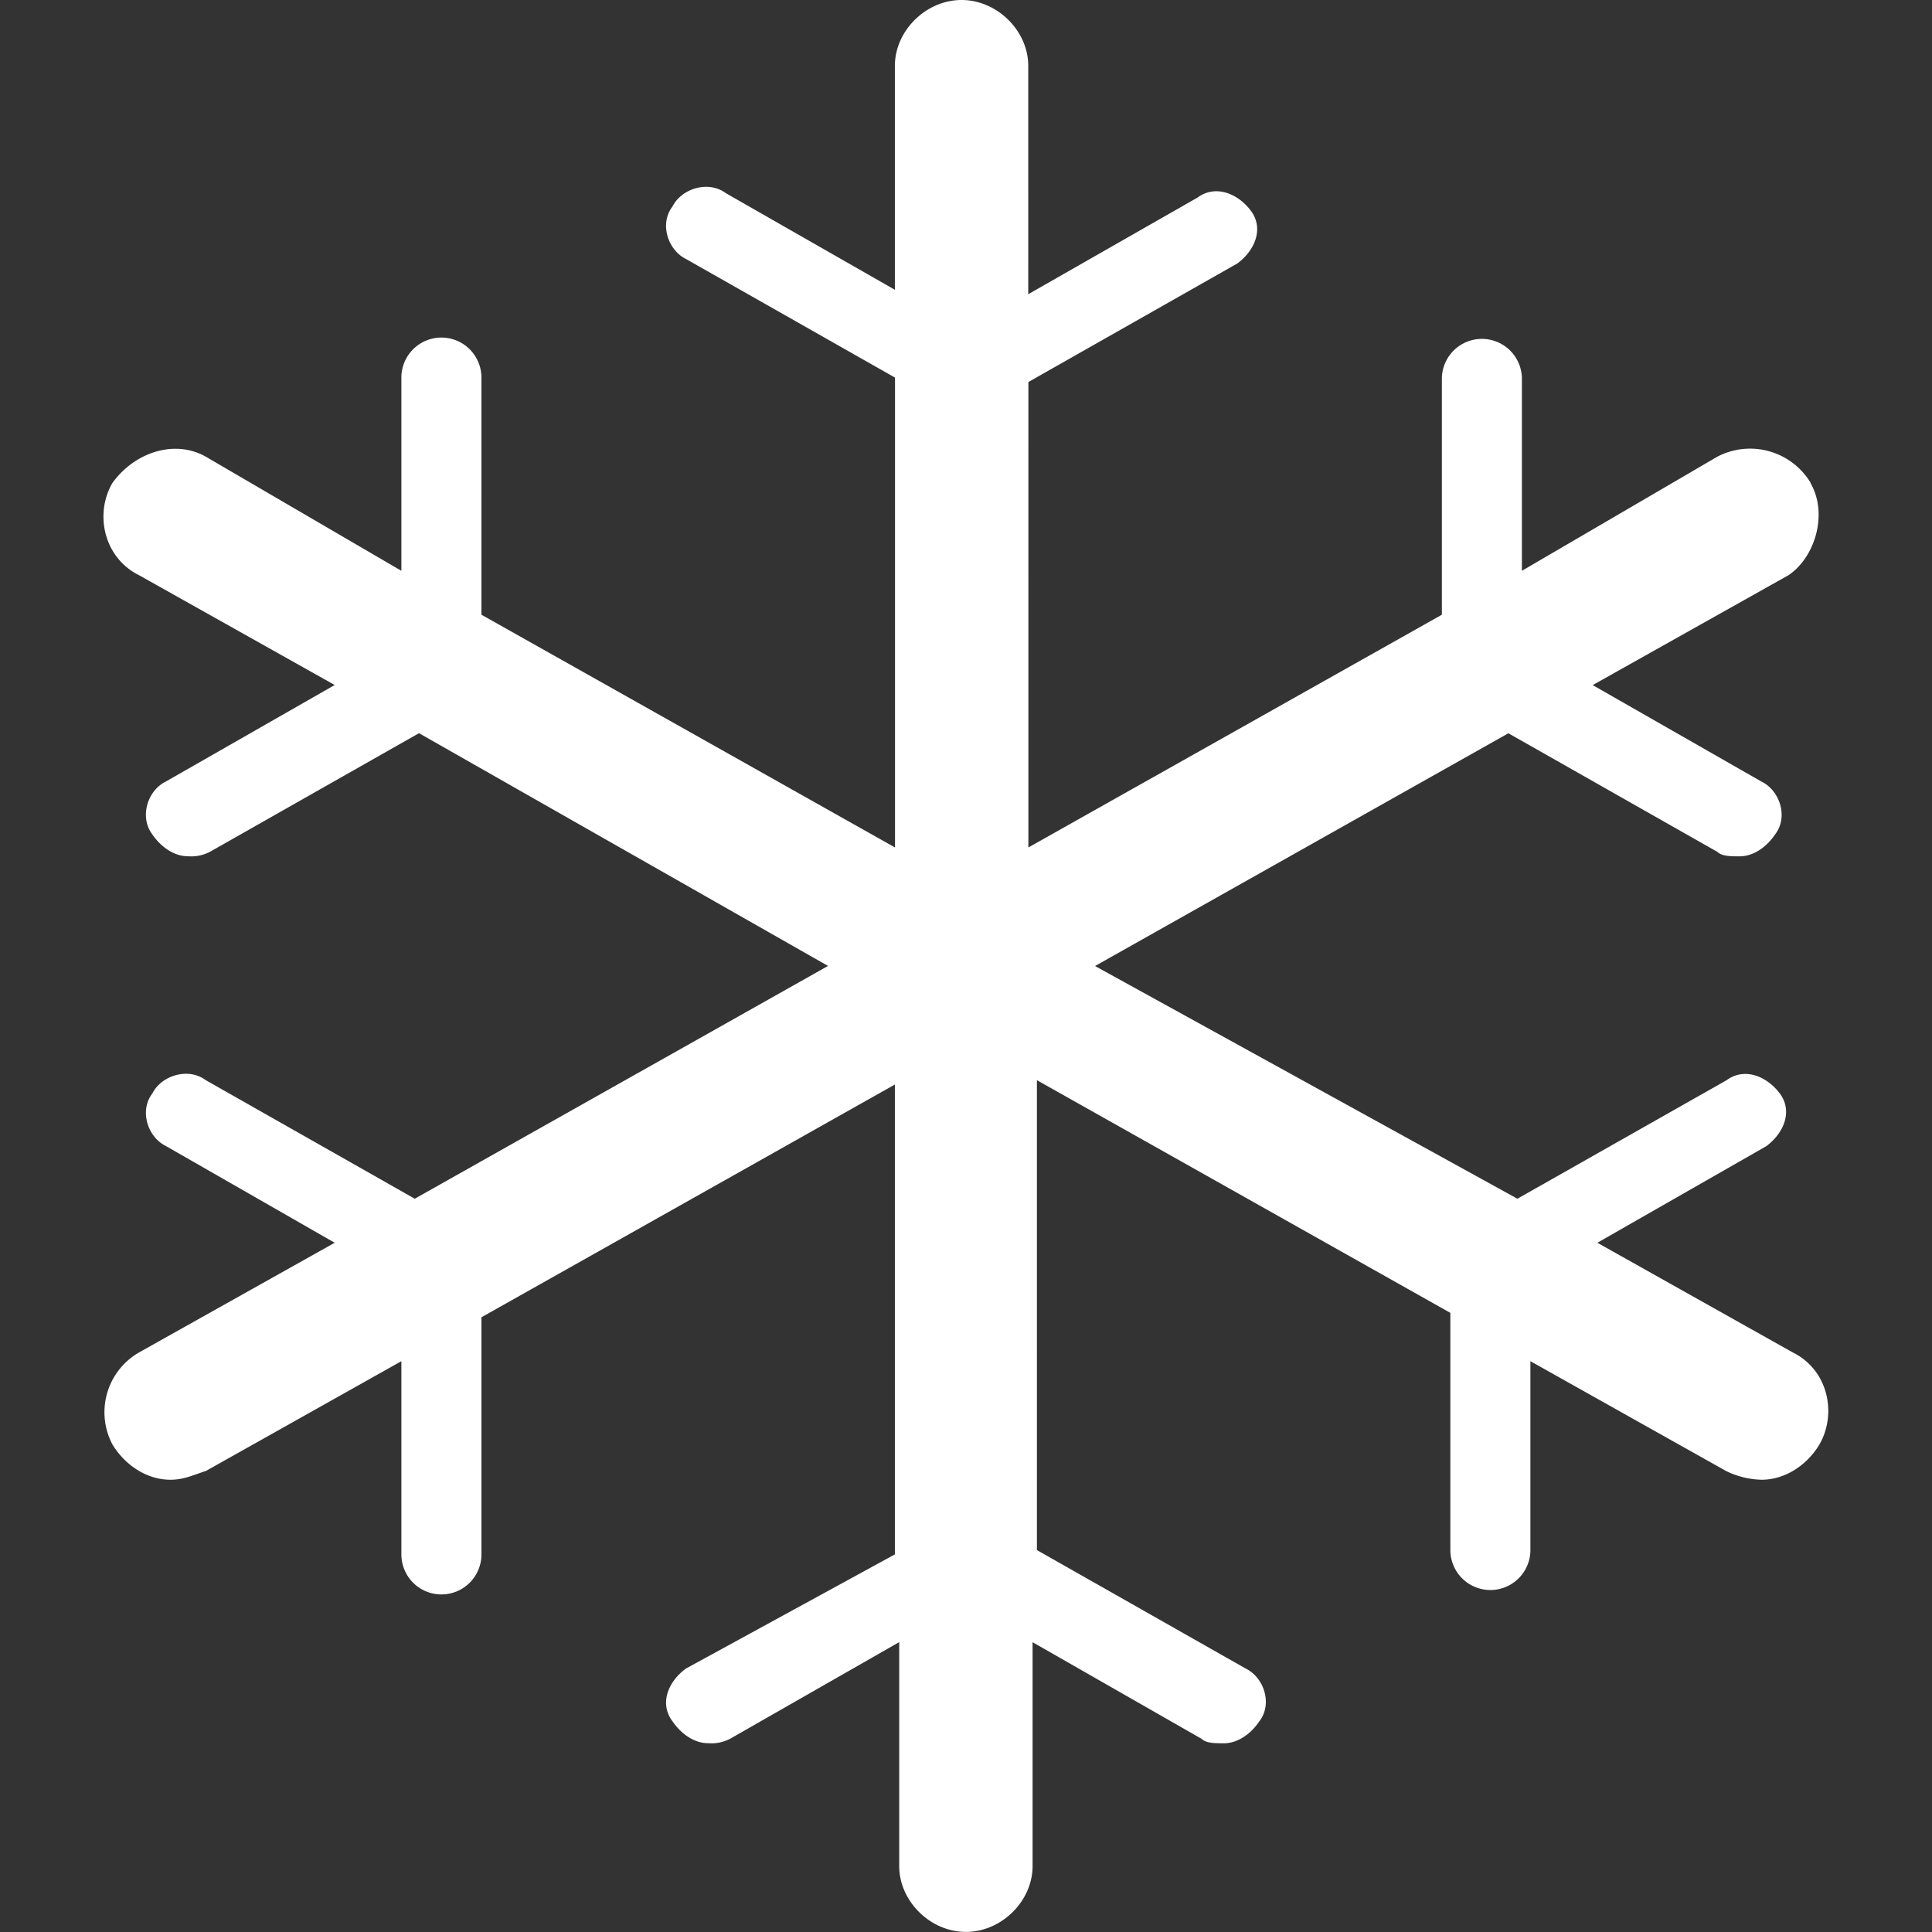
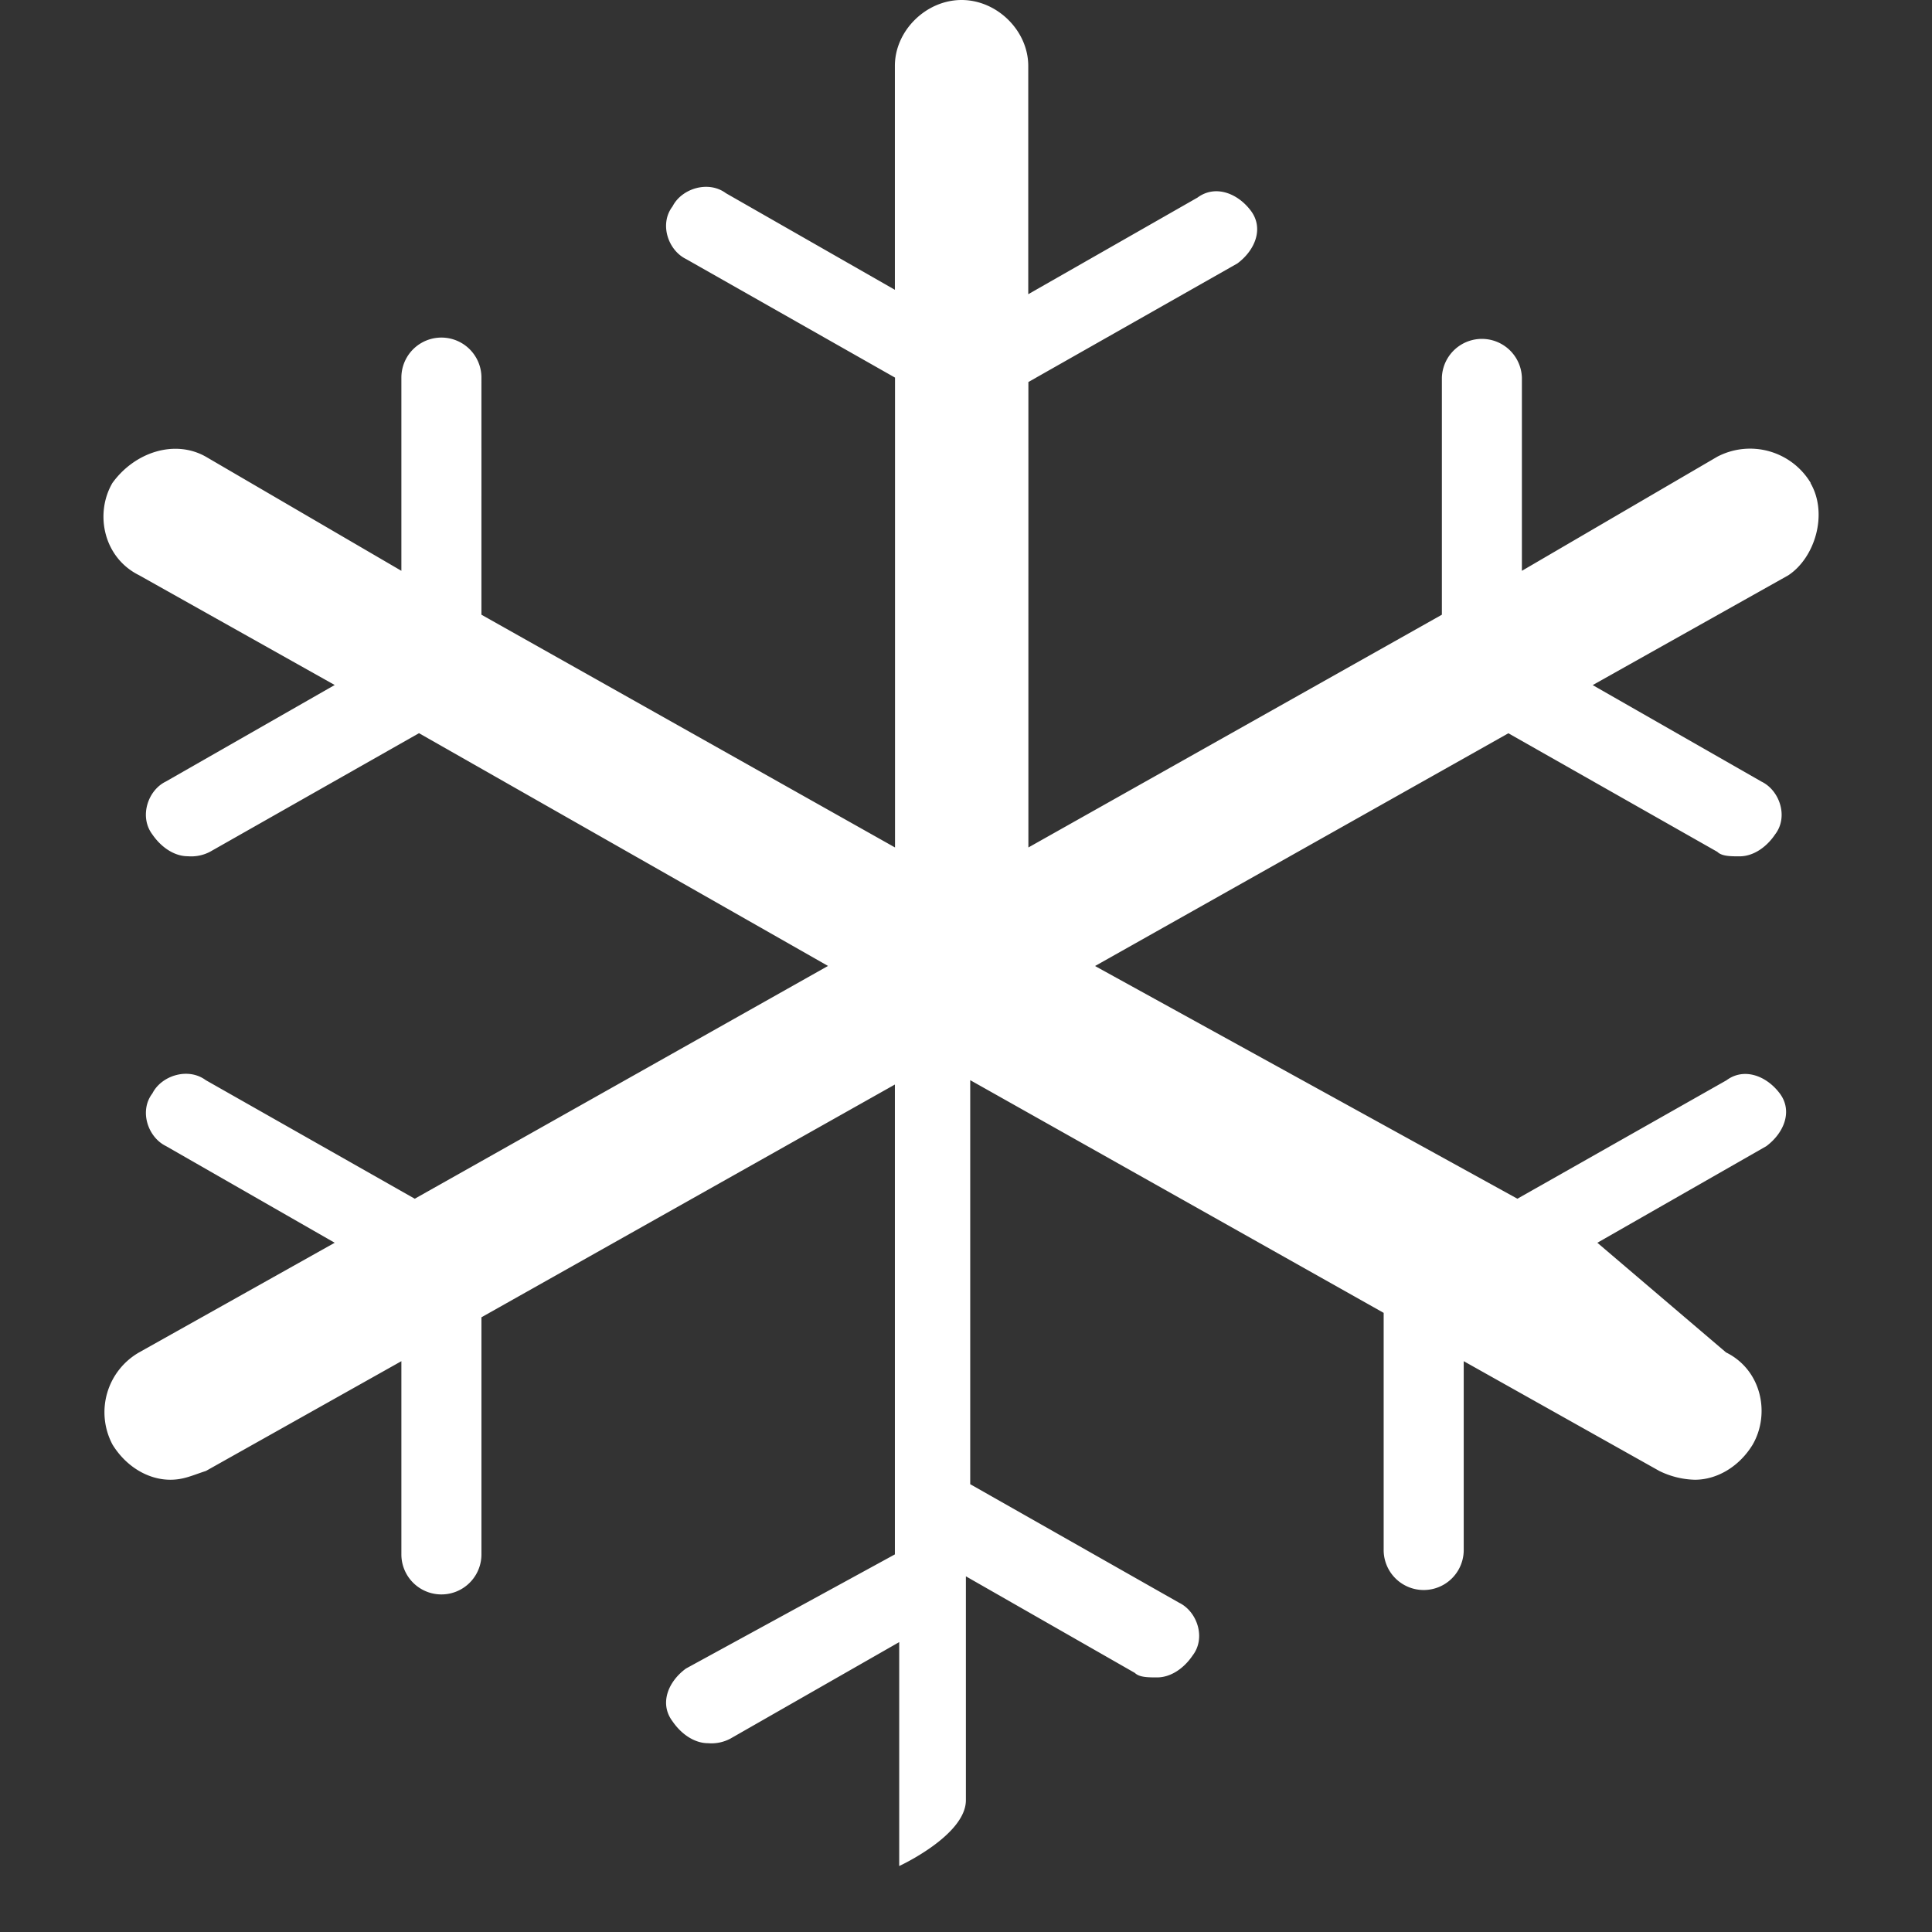
<svg xmlns="http://www.w3.org/2000/svg" t="1718084407393" class="icon" viewBox="0 0 1024 1024" version="1.1" p-id="16130" width="200" height="200">
  <rect x="0" y="0" width="1024" height="1024" fill="#333333" stroke="none" />
-   <path d="M959.733 256.006a37.493 37.493 0 0 0-49.497-13.961L806.635 302.544V200.137a21.216 21.216 0 0 0-42.409 0v125.676l-219.158 123.361V202.475l110.76-62.838c9.427-6.993 14.128-18.615 7.16-27.923s-18.854-13.961-28.281-6.993l-89.711 51.216V34.915c0-18.615-16.491-34.915-35.345-34.915s-35.345 16.3-35.345 34.915v118.683l-89.544-51.192c-9.427-6.993-23.555-2.387-28.281 6.969-7.16 9.308-2.387 23.269 7.16 27.923l110.736 62.838v249.037l-219.205-123.361V200.137a21.216 21.216 0 0 0-42.433 0v102.407l-103.672-60.499c-16.491-9.308-37.708-2.387-49.497 13.961C50.097 272.282 54.87 295.551 73.724 304.883l103.672 58.184-89.544 51.192c-9.546 4.654-14.128 18.615-7.16 27.923 4.773 6.993 11.79 11.646 18.854 11.646a21.479 21.479 0 0 0 11.79-2.387l110.736-62.838 216.795 123.361-219.038 123.385-110.76-62.838c-9.427-6.993-23.555-2.387-28.281 6.993-7.16 9.308-2.387 23.269 7.16 27.923L177.396 658.69 73.724 716.802A36.562 36.562 0 0 0 59.643 765.679c7.16 11.623 18.854 18.615 30.643 18.615 7.16 0 11.79-2.387 18.854-4.654l103.6-58.184v102.407a21.216 21.216 0 0 0 42.433 0v-125.676l219.134-123.361v249.037l-110.736 60.499c-9.546 6.993-14.152 18.615-7.16 27.923 4.773 6.993 11.79 11.646 18.854 11.646a21.479 21.479 0 0 0 11.79-2.387l89.544-51.192v118.683c0 18.639 16.491 34.915 35.345 34.915s35.345-16.276 35.345-34.915v-118.636l89.544 51.192c2.387 2.387 7.16 2.387 11.79 2.387 7.16 0 14.128-4.654 18.854-11.646 7.16-9.308 2.387-23.269-7.16-27.923l-110.736-62.838V572.511l219.134 123.337v125.676a21.216 21.216 0 0 0 42.433 0V721.456l103.672 58.184a45.01 45.01 0 0 0 18.854 4.654c11.766 0 23.555-6.993 30.62-18.615 9.427-16.3 4.773-39.569-14.128-48.877L846.634 658.69l89.544-51.192c9.403-6.993 14.128-18.615 7.16-27.923s-18.854-13.985-28.281-6.993L804.249 635.349l-223.859-123.337 219.086-123.361 110.736 62.838c2.387 2.387 7.16 2.387 11.79 2.387 7.16 0 14.152-4.654 18.854-11.646 7.16-9.308 2.387-23.269-7.16-27.923l-89.544-51.192 103.672-58.184c14.152-9.331 21.216-32.6 11.79-48.877" p-id="16131" fill="#ffffff" />
+   <path d="M959.733 256.006a37.493 37.493 0 0 0-49.497-13.961L806.635 302.544V200.137a21.216 21.216 0 0 0-42.409 0v125.676l-219.158 123.361V202.475l110.76-62.838c9.427-6.993 14.128-18.615 7.16-27.923s-18.854-13.961-28.281-6.993l-89.711 51.216V34.915c0-18.615-16.491-34.915-35.345-34.915s-35.345 16.3-35.345 34.915v118.683l-89.544-51.192c-9.427-6.993-23.555-2.387-28.281 6.969-7.16 9.308-2.387 23.269 7.16 27.923l110.736 62.838v249.037l-219.205-123.361V200.137a21.216 21.216 0 0 0-42.433 0v102.407l-103.672-60.499c-16.491-9.308-37.708-2.387-49.497 13.961C50.097 272.282 54.87 295.551 73.724 304.883l103.672 58.184-89.544 51.192c-9.546 4.654-14.128 18.615-7.16 27.923 4.773 6.993 11.79 11.646 18.854 11.646a21.479 21.479 0 0 0 11.79-2.387l110.736-62.838 216.795 123.361-219.038 123.385-110.76-62.838c-9.427-6.993-23.555-2.387-28.281 6.993-7.16 9.308-2.387 23.269 7.16 27.923L177.396 658.69 73.724 716.802A36.562 36.562 0 0 0 59.643 765.679c7.16 11.623 18.854 18.615 30.643 18.615 7.16 0 11.79-2.387 18.854-4.654l103.6-58.184v102.407a21.216 21.216 0 0 0 42.433 0v-125.676l219.134-123.361v249.037l-110.736 60.499c-9.546 6.993-14.152 18.615-7.16 27.923 4.773 6.993 11.79 11.646 18.854 11.646a21.479 21.479 0 0 0 11.79-2.387l89.544-51.192v118.683s35.345-16.276 35.345-34.915v-118.636l89.544 51.192c2.387 2.387 7.16 2.387 11.79 2.387 7.16 0 14.128-4.654 18.854-11.646 7.16-9.308 2.387-23.269-7.16-27.923l-110.736-62.838V572.511l219.134 123.337v125.676a21.216 21.216 0 0 0 42.433 0V721.456l103.672 58.184a45.01 45.01 0 0 0 18.854 4.654c11.766 0 23.555-6.993 30.62-18.615 9.427-16.3 4.773-39.569-14.128-48.877L846.634 658.69l89.544-51.192c9.403-6.993 14.128-18.615 7.16-27.923s-18.854-13.985-28.281-6.993L804.249 635.349l-223.859-123.337 219.086-123.361 110.736 62.838c2.387 2.387 7.16 2.387 11.79 2.387 7.16 0 14.152-4.654 18.854-11.646 7.16-9.308 2.387-23.269-7.16-27.923l-89.544-51.192 103.672-58.184c14.152-9.331 21.216-32.6 11.79-48.877" p-id="16131" fill="#ffffff" />
</svg>